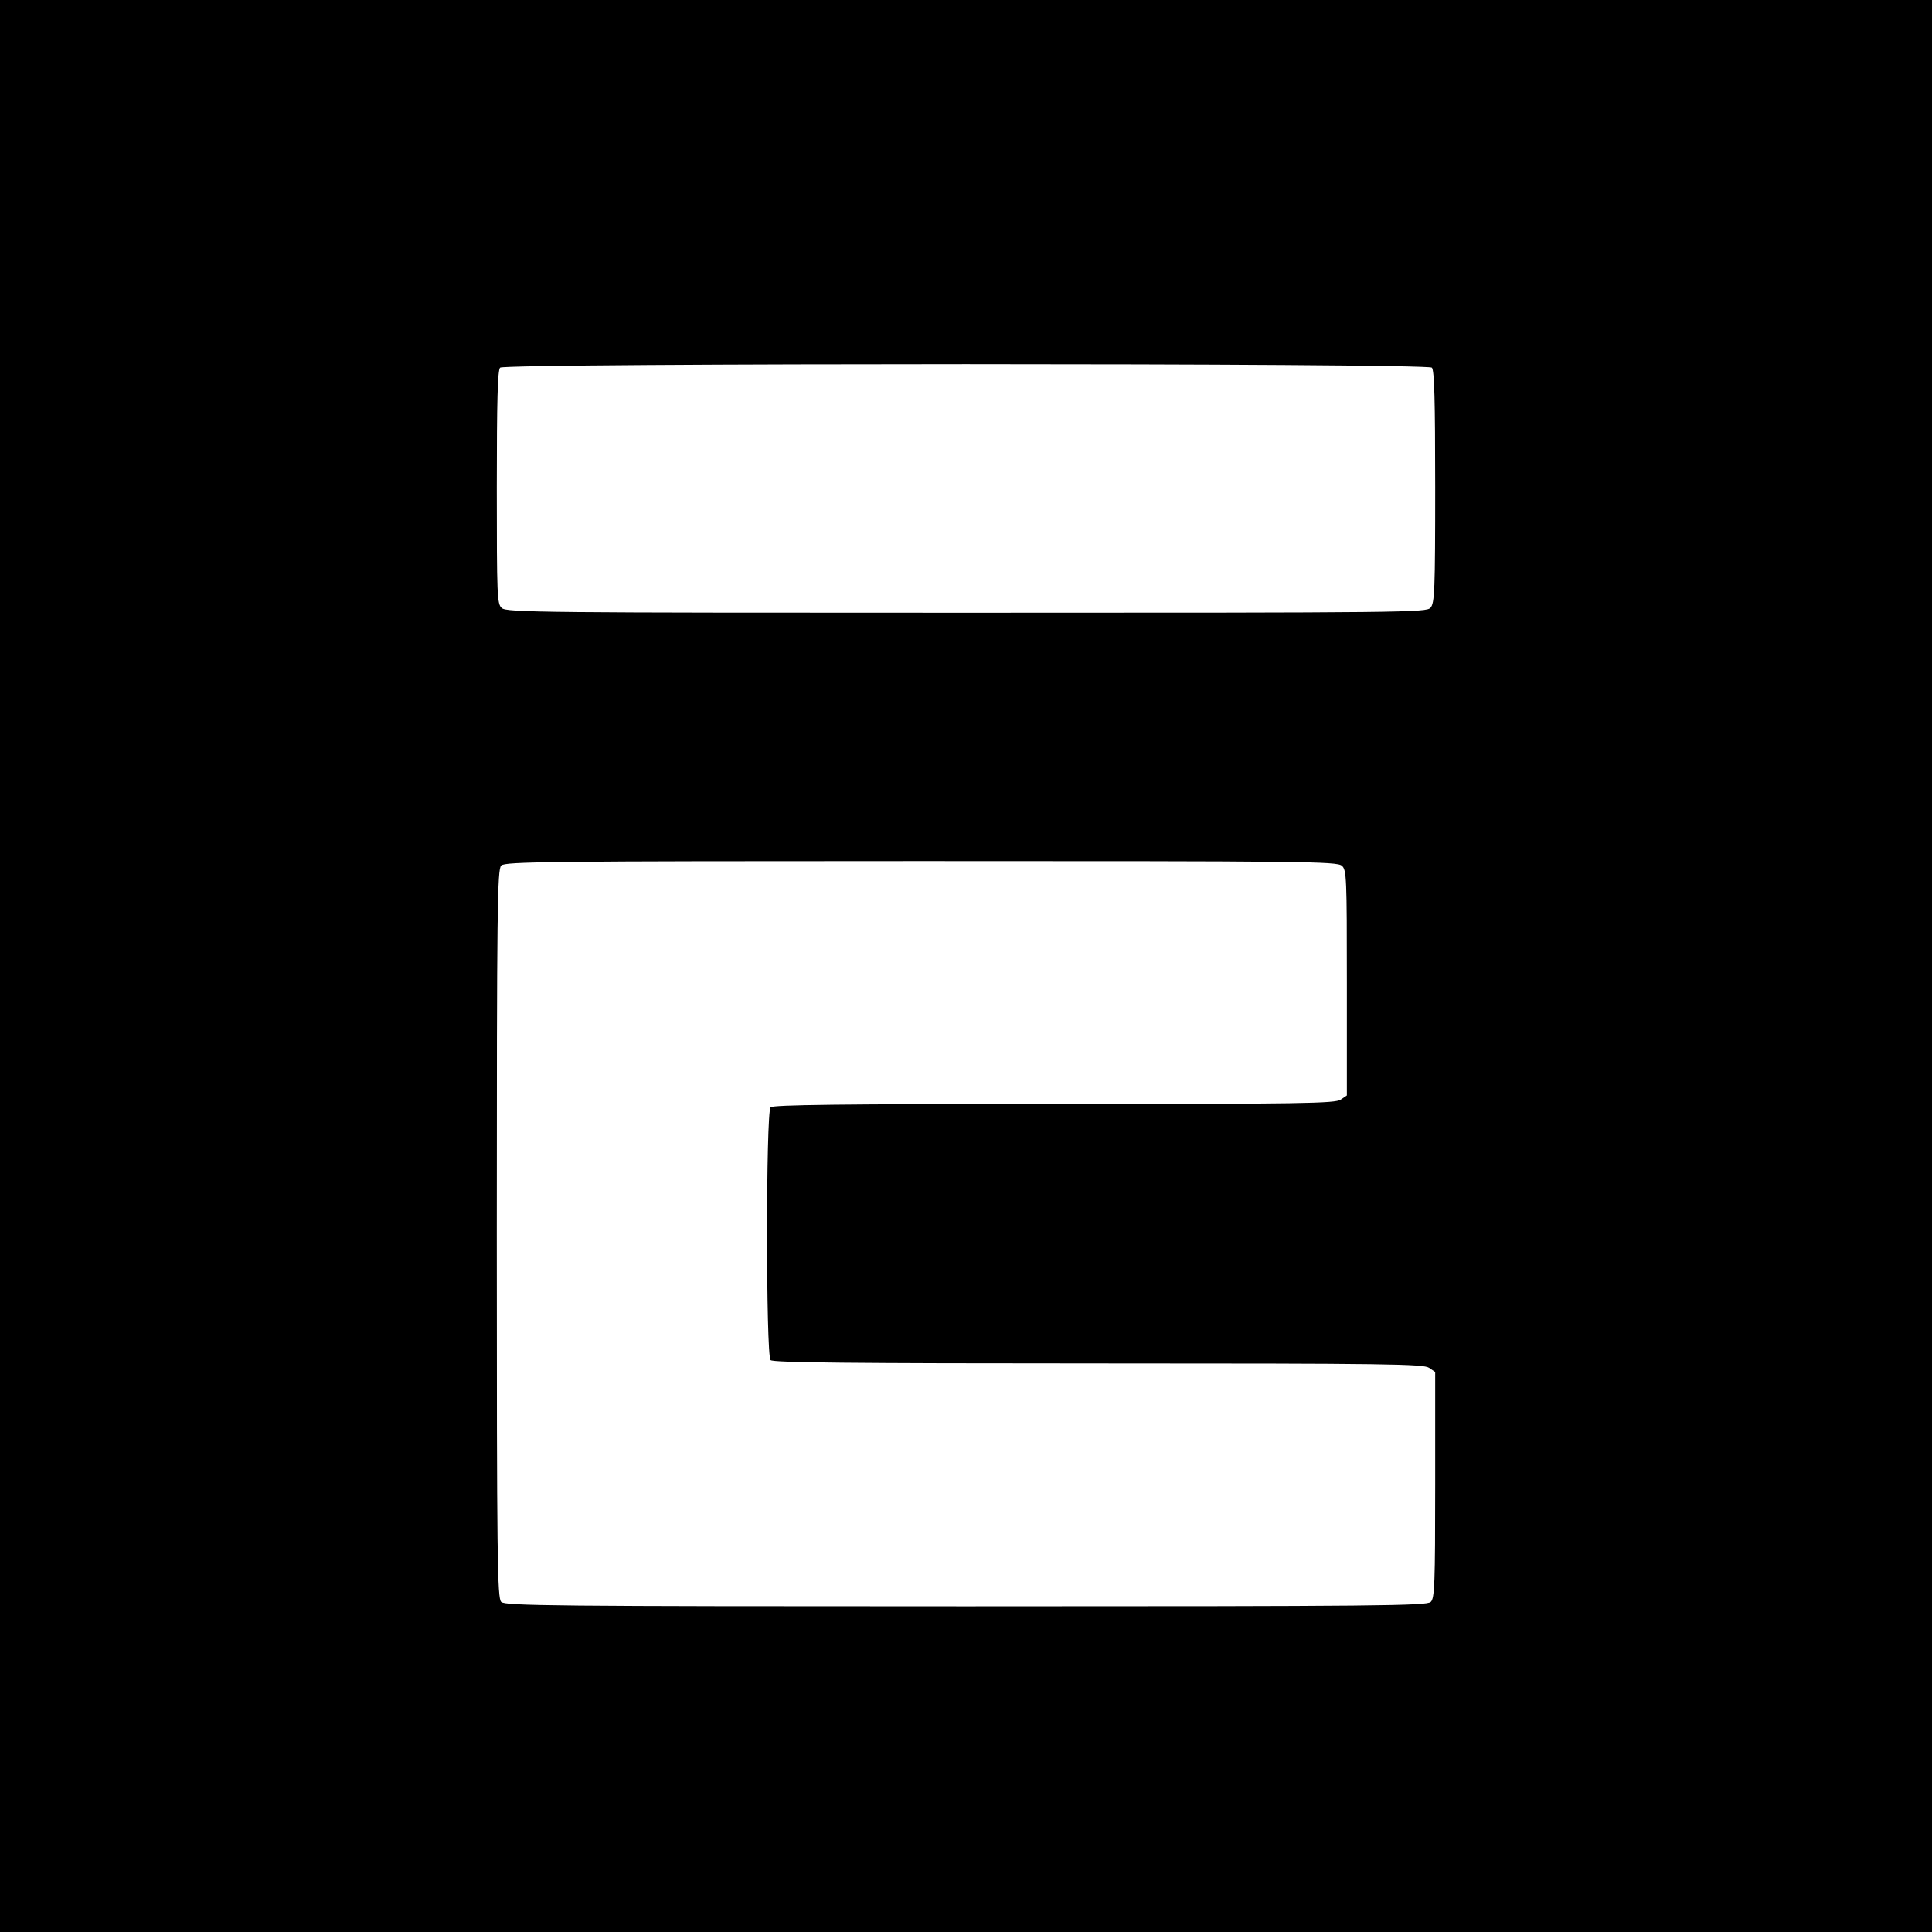
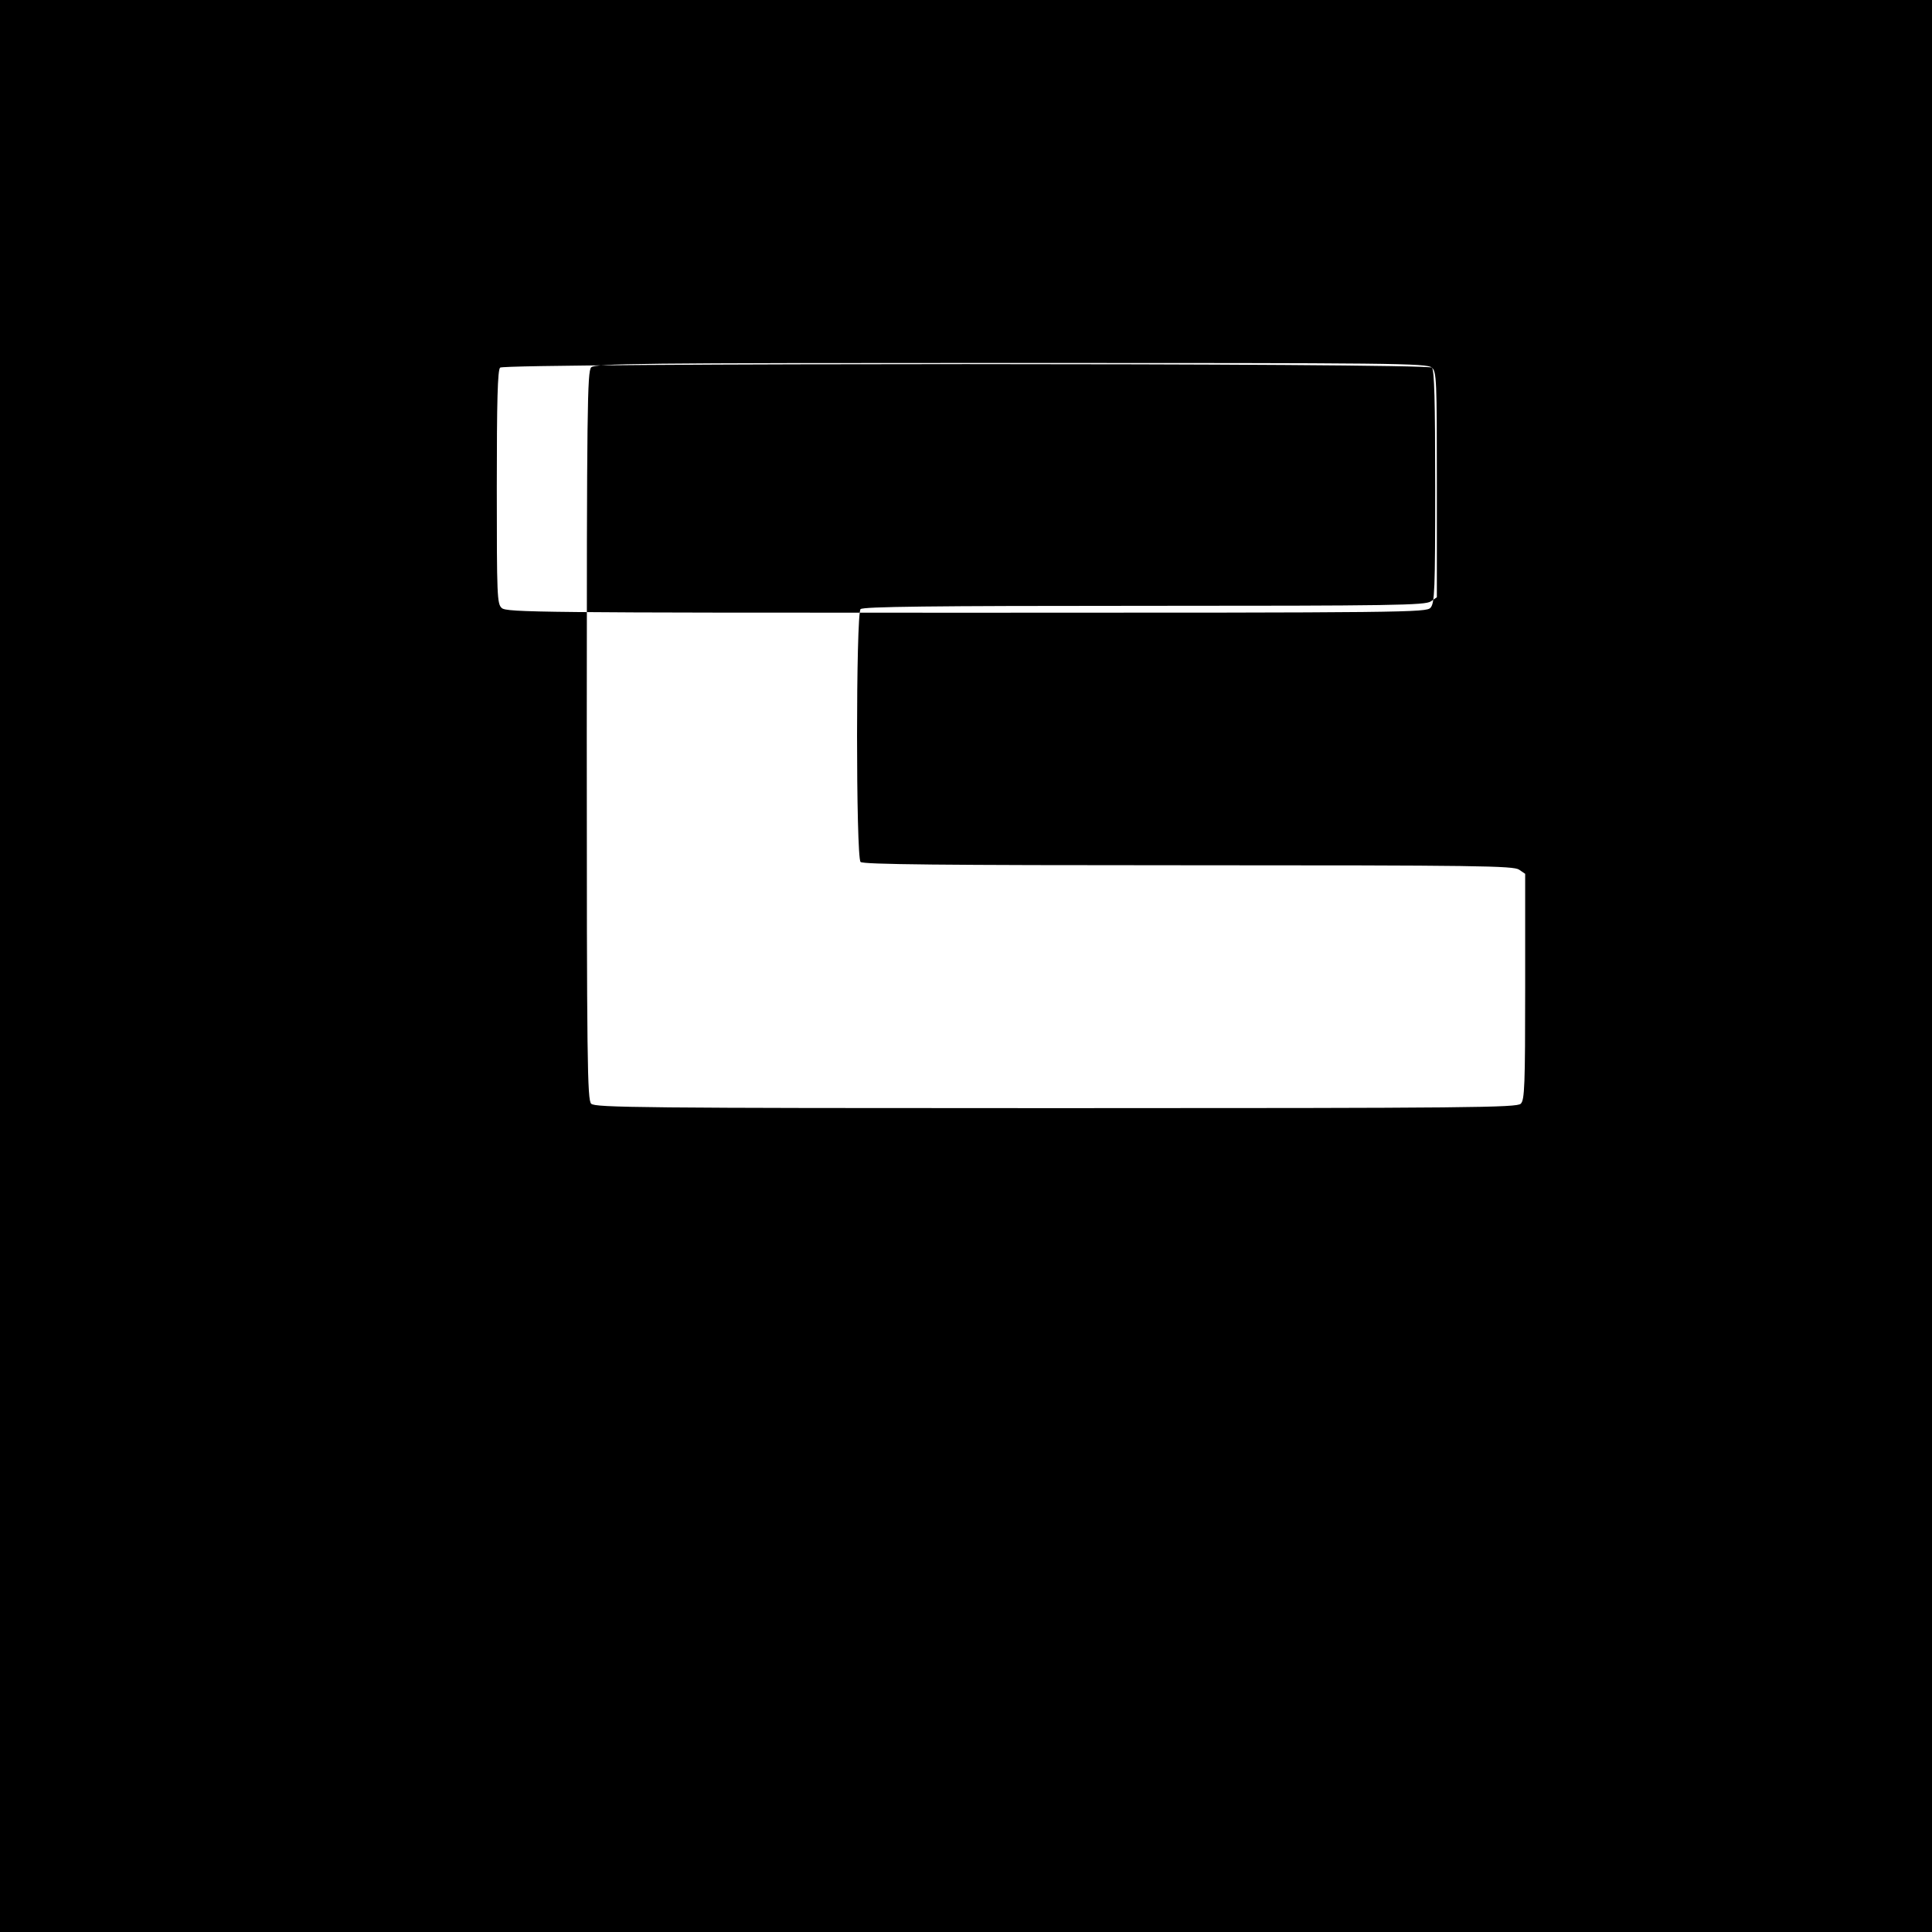
<svg xmlns="http://www.w3.org/2000/svg" version="1.0" width="700pt" height="700pt" viewBox="0 0 700 700" preserveAspectRatio="xMidYMid meet">
  <g transform="translate(0,700) scale(0.1,-0.1)" fill="#000000" stroke="none">
-     <path d="M0 3500 l0 -3500 3500 0 3500 0 0 3500 0 3500 -3500 0 -3500 0 0 -3500z m5188 2168 c9 -9 12 -119 12 -432 0 -376 -2 -421 -17 -438 -15 -17 -81 -18 -1681 -18 -1536 0 -1667 1 -1684 17 -17 15 -18 42 -18 438 0 314 3 424 12 433 17 17 3359 17 3376 0z m-326 -1805 c17 -15 18 -42 18 -424 l0 -408 -22 -15 c-20 -14 -135 -16 -1038 -16 -777 0 -1019 -3 -1028 -12 -17 -17 -17 -899 0 -916 9 -9 287 -12 1188 -12 1048 0 1178 -2 1198 -16 l22 -15 0 -409 c0 -358 -2 -411 -16 -424 -14 -14 -180 -16 -1684 -16 -1504 0 -1670 2 -1684 16 -14 14 -16 149 -16 1334 0 1185 2 1320 16 1334 14 14 166 16 1521 16 1388 0 1508 -1 1525 -17z" />
+     <path d="M0 3500 l0 -3500 3500 0 3500 0 0 3500 0 3500 -3500 0 -3500 0 0 -3500z m5188 2168 c9 -9 12 -119 12 -432 0 -376 -2 -421 -17 -438 -15 -17 -81 -18 -1681 -18 -1536 0 -1667 1 -1684 17 -17 15 -18 42 -18 438 0 314 3 424 12 433 17 17 3359 17 3376 0z c17 -15 18 -42 18 -424 l0 -408 -22 -15 c-20 -14 -135 -16 -1038 -16 -777 0 -1019 -3 -1028 -12 -17 -17 -17 -899 0 -916 9 -9 287 -12 1188 -12 1048 0 1178 -2 1198 -16 l22 -15 0 -409 c0 -358 -2 -411 -16 -424 -14 -14 -180 -16 -1684 -16 -1504 0 -1670 2 -1684 16 -14 14 -16 149 -16 1334 0 1185 2 1320 16 1334 14 14 166 16 1521 16 1388 0 1508 -1 1525 -17z" />
  </g>
</svg>